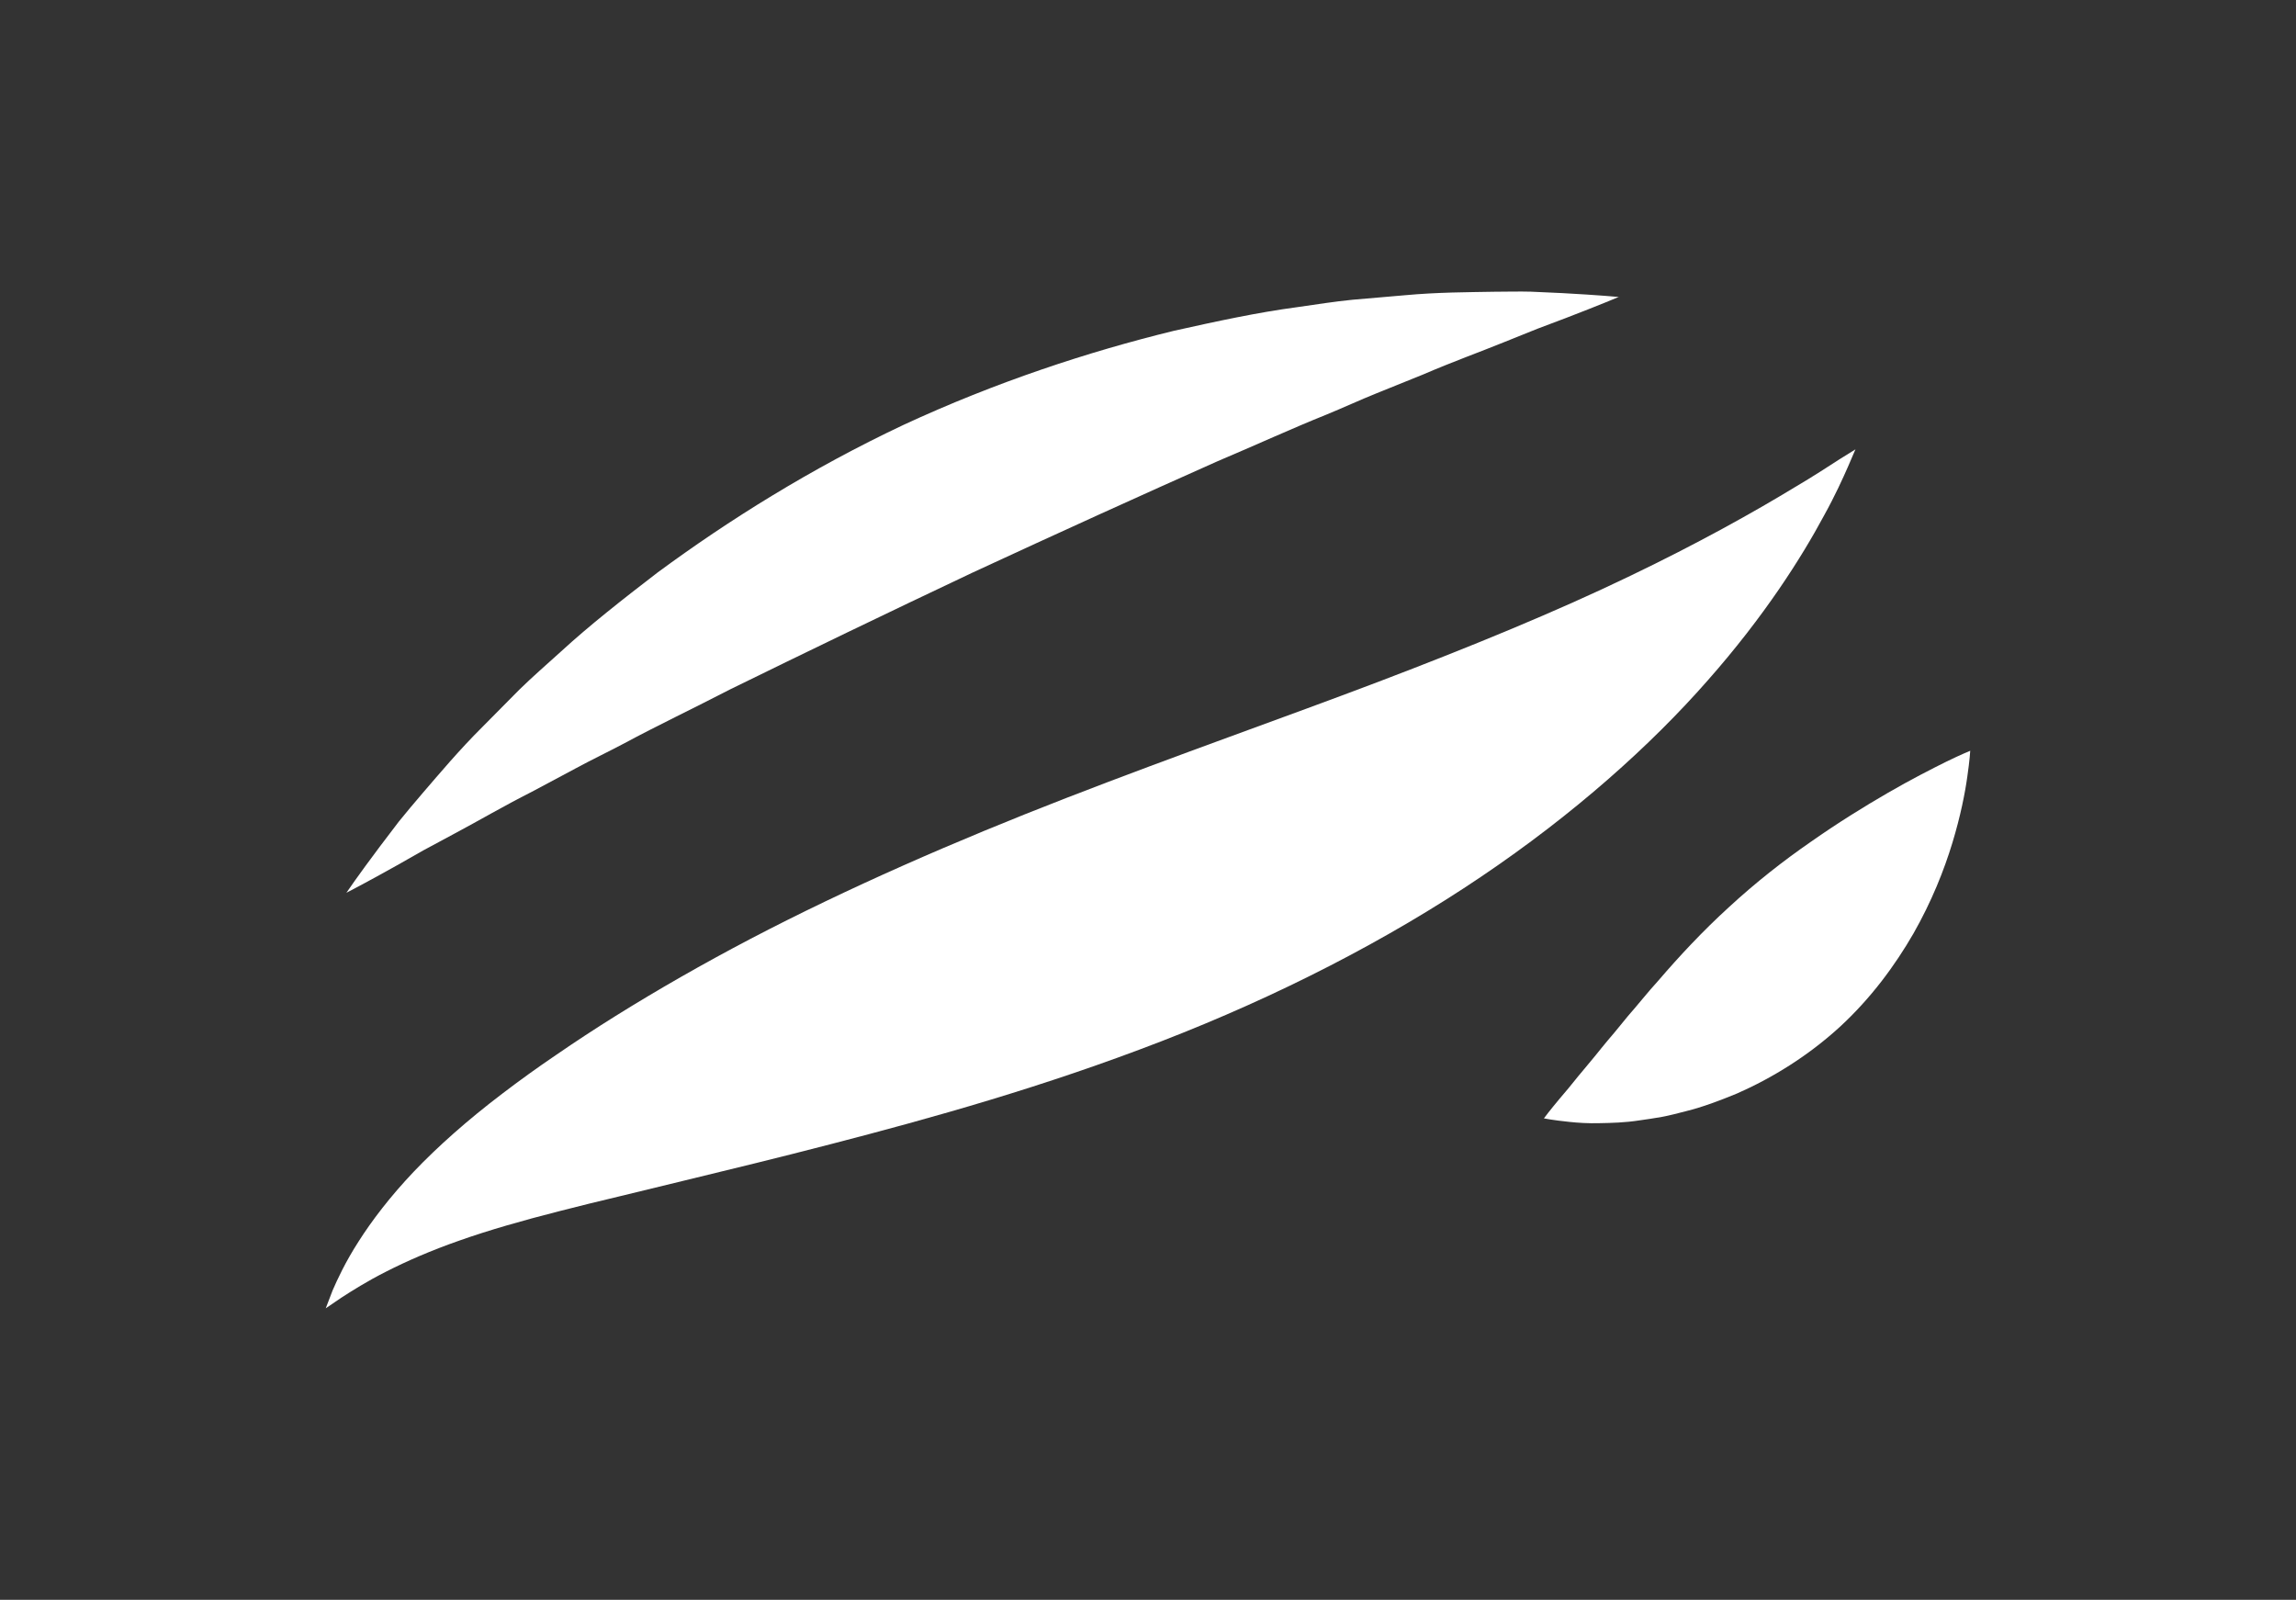
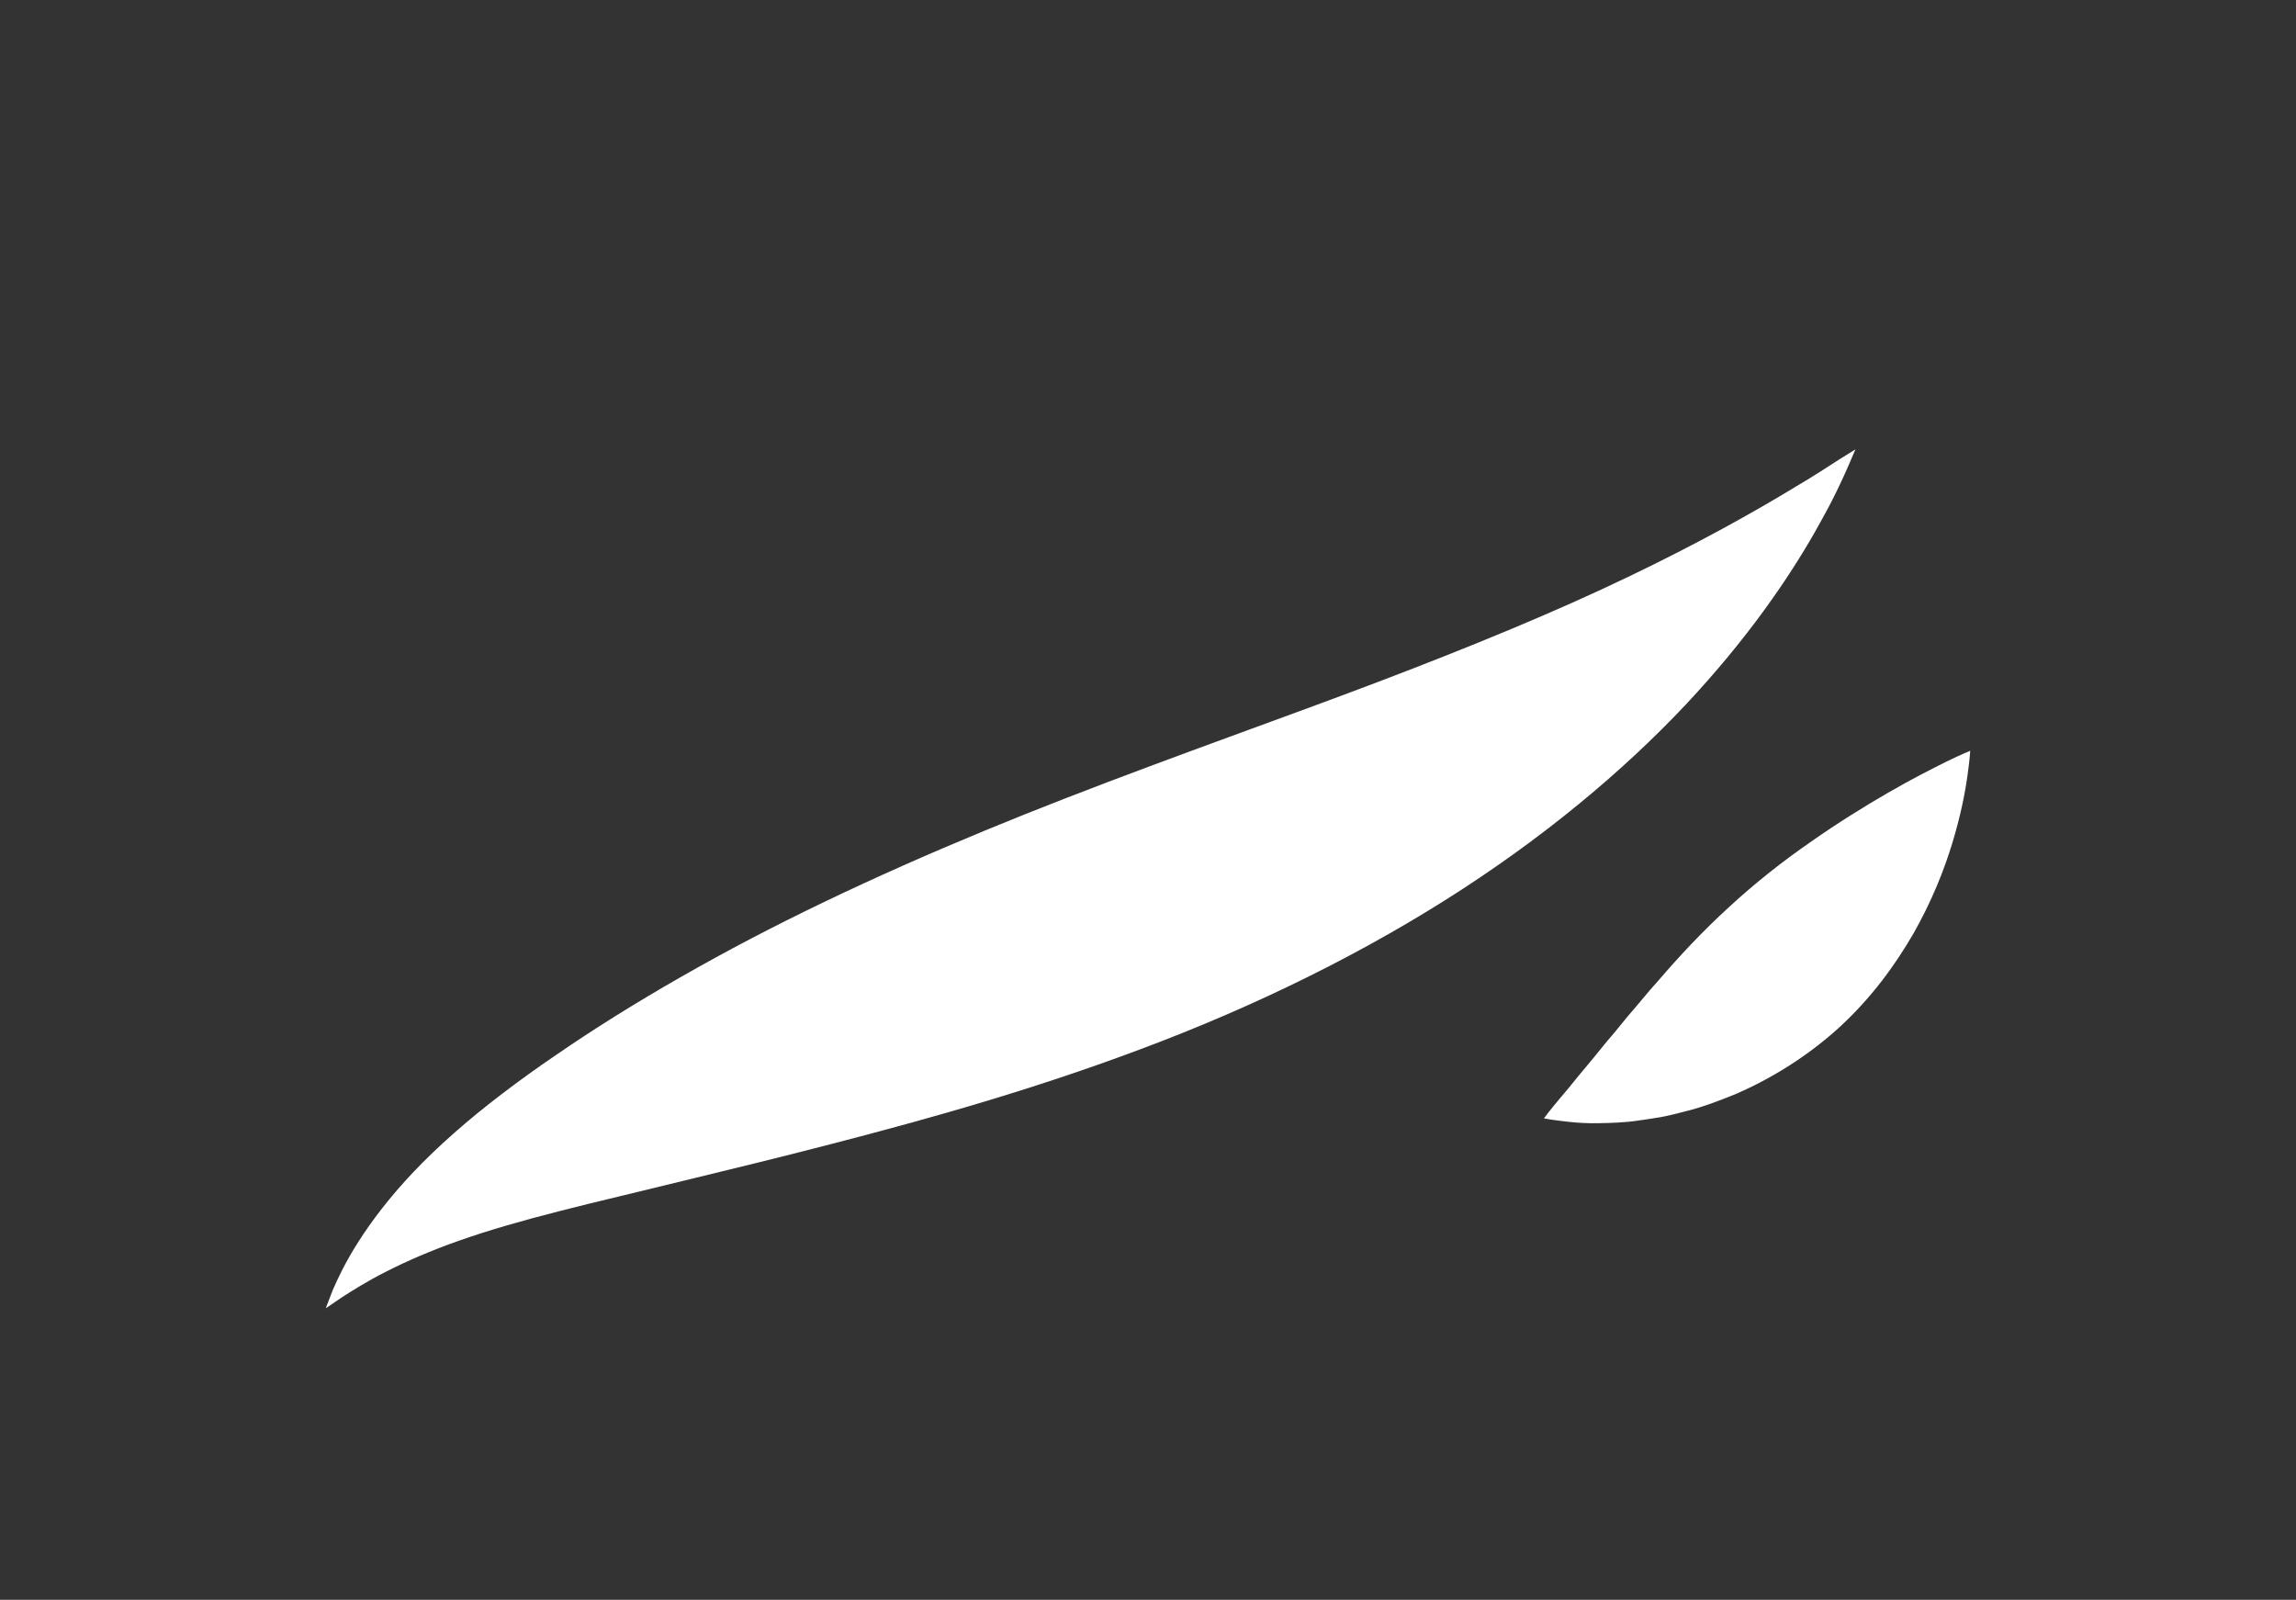
<svg xmlns="http://www.w3.org/2000/svg" id="_Слой_1" data-name="Слой_1" viewBox="0 0 753 524.64">
  <rect x="0" y="0" width="753" height="524.64" fill="#333333" stroke="none" />
  <defs>
    <style> .cls-1 { fill: #fff; } </style>
  </defs>
-   <path class="cls-1" d="M531.04,97.4s-6.68-.64-18.82-1.29c-3.06-.13-6.45-.31-10.12-.46-3.69-.1-7.71,0-12.03.02-8.61.16-18.54.15-29.36,1.15-5.5.49-11.18.96-17.06,1.47-5.94.57-12.04,1.57-18.38,2.46-12.74,1.69-26.15,4.58-40.27,7.73-28.05,6.85-58.42,16.82-88.76,30.89-30.21,14.25-57.31,31.22-80.56,48.36-11.47,8.81-22.26,17.26-31.73,25.95-4.76,4.3-9.41,8.36-13.68,12.53-4.16,4.18-8.17,8.24-12.05,12.17-7.7,7.66-14.07,15.28-19.71,21.82-2.78,3.28-5.41,6.34-7.7,9.21-2.21,2.91-4.27,5.61-6.14,8.08-7.32,9.74-11.07,15.28-11.07,15.28,0,0,6.07-3.1,16.56-8.98,2.63-1.48,5.53-3.13,8.68-4.93,3.23-1.74,6.74-3.6,10.43-5.61,7.49-3.98,15.69-8.81,25.15-13.6,4.67-2.52,9.51-5.08,14.53-7.76,5.01-2.71,10.41-5.29,15.8-8.14,10.76-5.8,22.57-11.4,34.68-17.67,24.51-12.02,51.28-24.96,79.49-38.29,28.3-13.11,55.38-25.4,80.35-36.52,12.55-5.3,24.43-10.77,35.77-15.32,5.68-2.33,11.09-4.84,16.37-6.96,5.28-2.12,10.35-4.18,15.28-6.17,9.72-4.19,18.68-7.4,26.55-10.6,3.91-1.58,7.56-3.05,10.99-4.42,3.39-1.26,6.49-2.44,9.33-3.52,11.23-4.31,17.49-6.97,17.49-6.97l-.02.07Z" />
  <path class="cls-1" d="M608.55,147.34s-1.84,1.16-5.28,3.28c-3.39,2.18-8.3,5.43-14.8,9.25-12.83,7.8-31.43,18.27-54.51,29.31-23.1,11.12-50.85,22.6-81.9,34.4-31.08,11.81-65.52,23.82-102.25,38.06-36.66,14.22-71.98,29.67-103.59,46.2-15.8,8.28-30.66,16.8-44.32,25.32-6.81,4.25-13.34,8.54-19.52,12.79-6.2,4.19-12.15,8.5-17.76,12.78-11.23,8.53-21.01,17.21-28.9,25.48-7.88,8.3-13.85,16.2-18.14,22.95-4.32,6.72-6.88,12.29-8.51,16.04l-2.24,5.84s1.79-1.22,5.09-3.47c3.36-2.17,8.26-5.31,14.8-8.61,6.5-3.32,14.56-6.86,24.06-10.18,9.52-3.36,20.5-6.51,32.89-9.66,6.19-1.59,12.73-3.2,19.68-4.85,6.94-1.68,14.14-3.44,21.51-5.23,14.87-3.6,30.73-7.46,47.42-11.79,33.38-8.63,70.21-18.92,108.54-33.76,38.27-14.79,74.25-33.27,104.83-53.92,30.62-20.62,55.84-43.25,74.39-64.41,18.66-21.12,30.84-40.43,38.16-54.07,3.75-6.77,6.21-12.29,7.85-16,1.61-3.71,2.45-5.69,2.45-5.69l.06-.05Z" />
-   <path class="cls-1" d="M646.17,246.2s-2.89,1.16-7.72,3.51c-4.78,2.37-11.54,5.8-19.25,10.26-7.71,4.46-16.47,9.87-25.38,16.13-8.97,6.2-18.04,13.31-26.76,21.35-8.74,7.97-16.36,16.17-23.23,24.17-3.51,3.83-6.68,7.91-9.87,11.51-1.51,1.85-3.02,3.7-4.51,5.5-1.47,1.73-2.92,3.42-4.29,5.13-2.71,3.43-5.29,6.38-7.57,9.17-2.26,2.86-4.29,5.27-5.98,7.23-3.39,4.04-5.27,6.59-5.27,6.59,0,0,2.98.61,8.41,1.16,2.72.29,6.09.52,9.89.41,3.82-.07,8.26-.17,12.96-.9,2.38-.32,4.88-.71,7.47-1.16,2.58-.48,5.18-1.18,7.88-1.87,5.48-1.36,11.01-3.44,16.84-5.85,11.39-5.02,23.09-12.2,33.47-21.67,10.34-9.49,18.25-20.3,24.28-30.75,5.98-10.51,10.03-20.74,12.75-29.67,2.71-8.92,4.18-16.46,4.92-21.83.78-5.35.95-8.42.95-8.42h.03Z" />
+   <path class="cls-1" d="M646.17,246.2s-2.89,1.16-7.72,3.51c-4.78,2.37-11.54,5.8-19.25,10.26-7.71,4.46-16.47,9.87-25.38,16.13-8.97,6.2-18.04,13.31-26.76,21.35-8.74,7.97-16.36,16.17-23.23,24.17-3.51,3.83-6.68,7.91-9.87,11.51-1.51,1.85-3.02,3.7-4.51,5.5-1.47,1.73-2.92,3.42-4.29,5.13-2.71,3.43-5.29,6.38-7.57,9.17-2.26,2.86-4.29,5.27-5.98,7.23-3.39,4.04-5.27,6.59-5.27,6.59,0,0,2.98.61,8.41,1.16,2.72.29,6.09.52,9.89.41,3.82-.07,8.26-.17,12.96-.9,2.38-.32,4.88-.71,7.47-1.16,2.58-.48,5.18-1.18,7.88-1.87,5.48-1.36,11.01-3.44,16.84-5.85,11.39-5.02,23.09-12.2,33.47-21.67,10.34-9.49,18.25-20.3,24.28-30.75,5.98-10.51,10.03-20.74,12.75-29.67,2.71-8.92,4.18-16.46,4.92-21.83.78-5.35.95-8.42.95-8.42h.03" />
</svg>